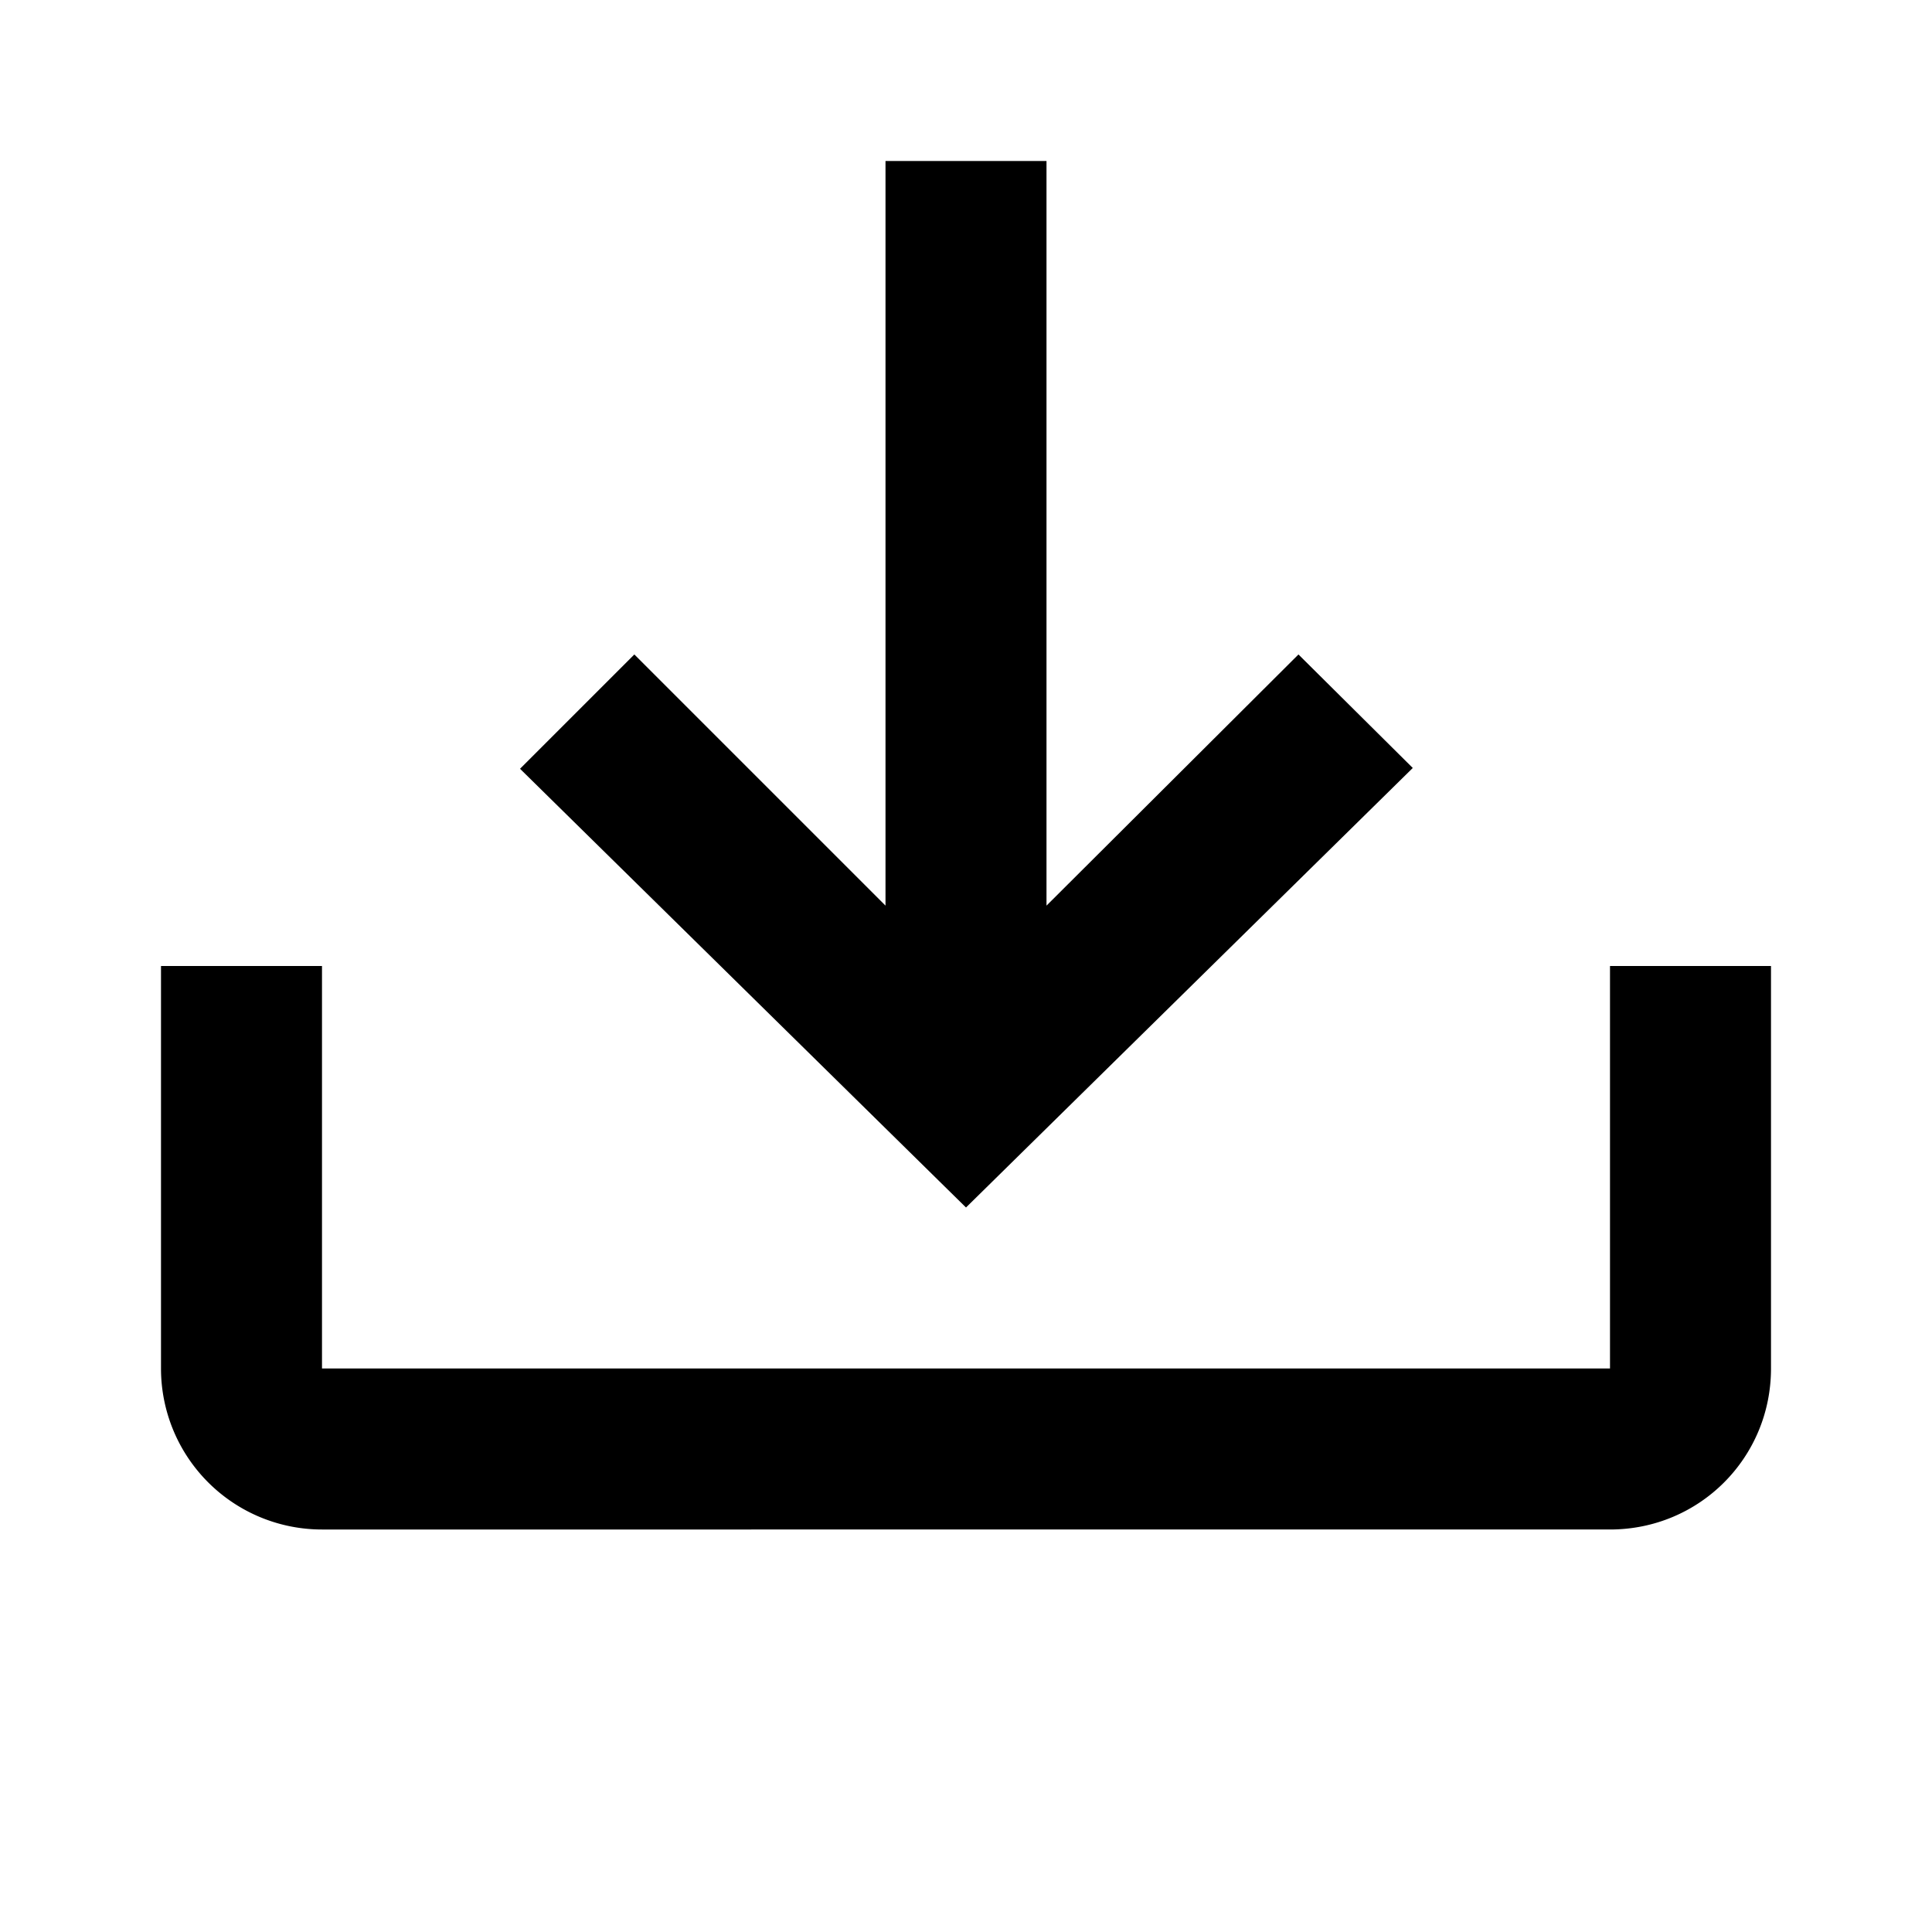
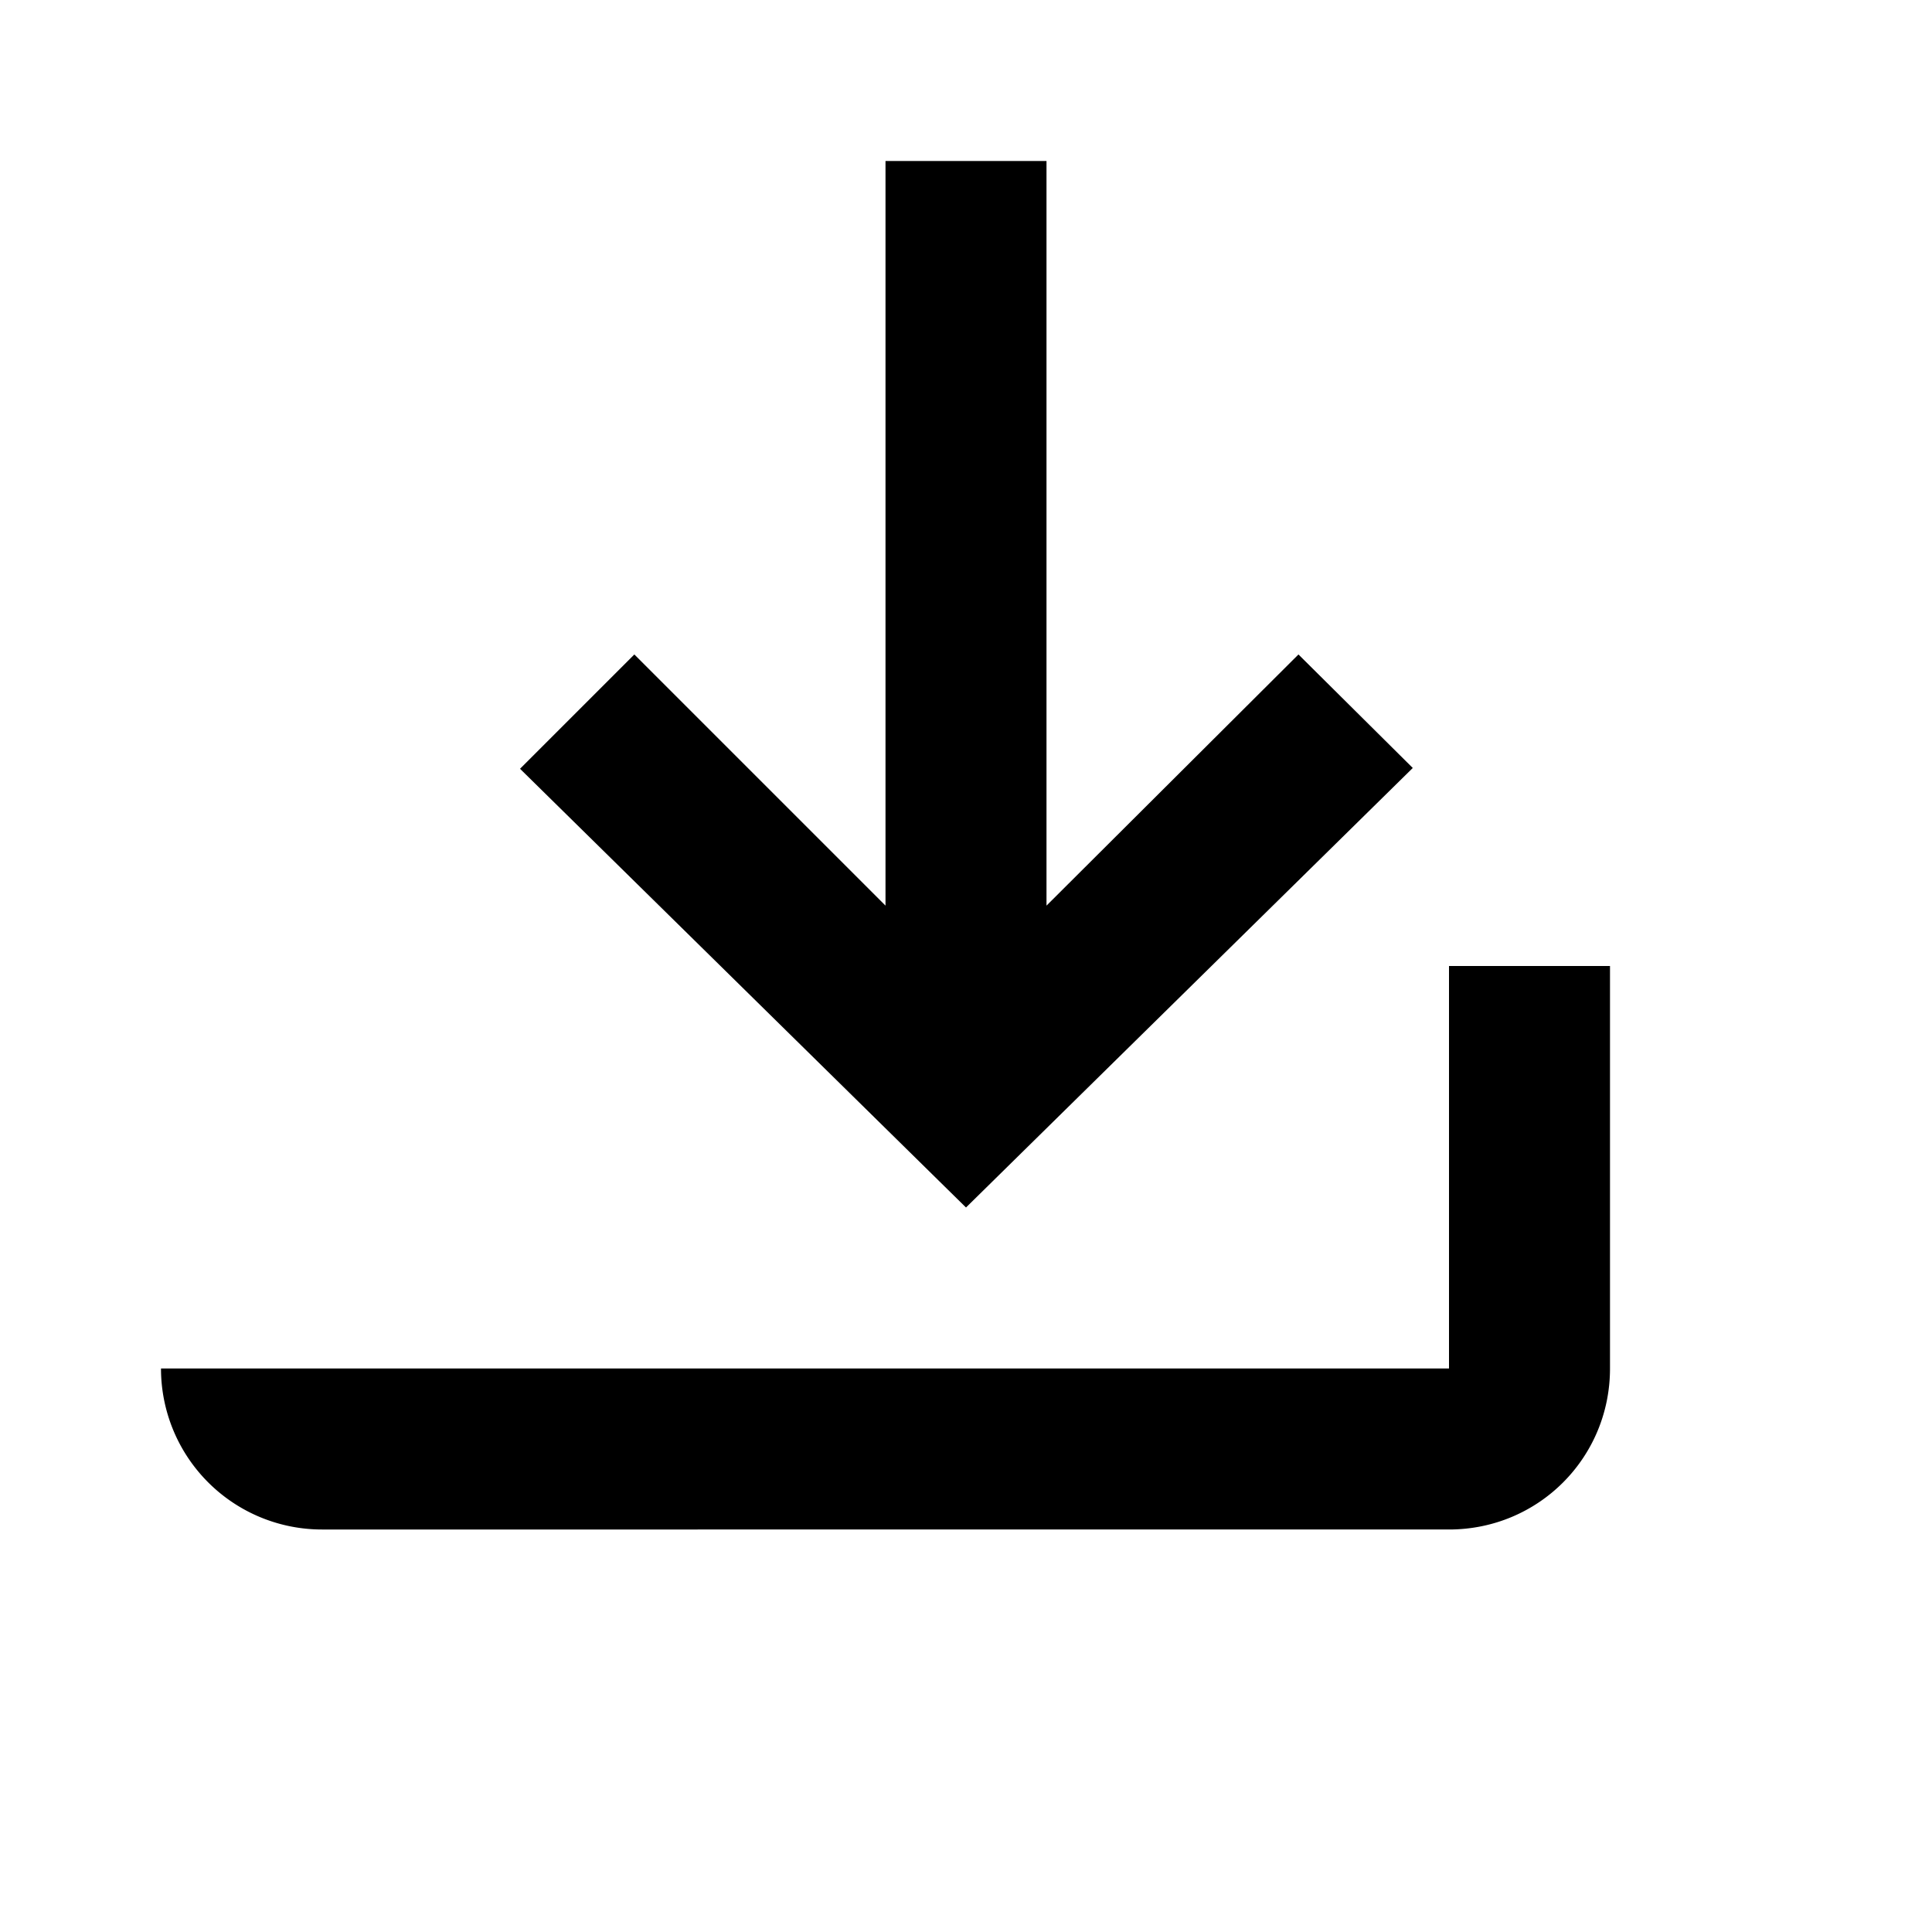
<svg xmlns="http://www.w3.org/2000/svg" width="800" height="800" viewBox="0 0 24 24">
-   <path fill="currentColor" d="M2 12h2v5h16v-5h2v5c0 1.11-.89 2-2 2H4a2 2 0 0 1-2-2zm10 3l5.55-5.46l-1.42-1.41L13 11.25V2h-2v9.25L7.88 8.13L6.46 9.55z" />
+   <path fill="currentColor" d="M2 12v5h16v-5h2v5c0 1.11-.89 2-2 2H4a2 2 0 0 1-2-2zm10 3l5.55-5.46l-1.42-1.41L13 11.25V2h-2v9.25L7.88 8.13L6.46 9.55z" />
</svg>